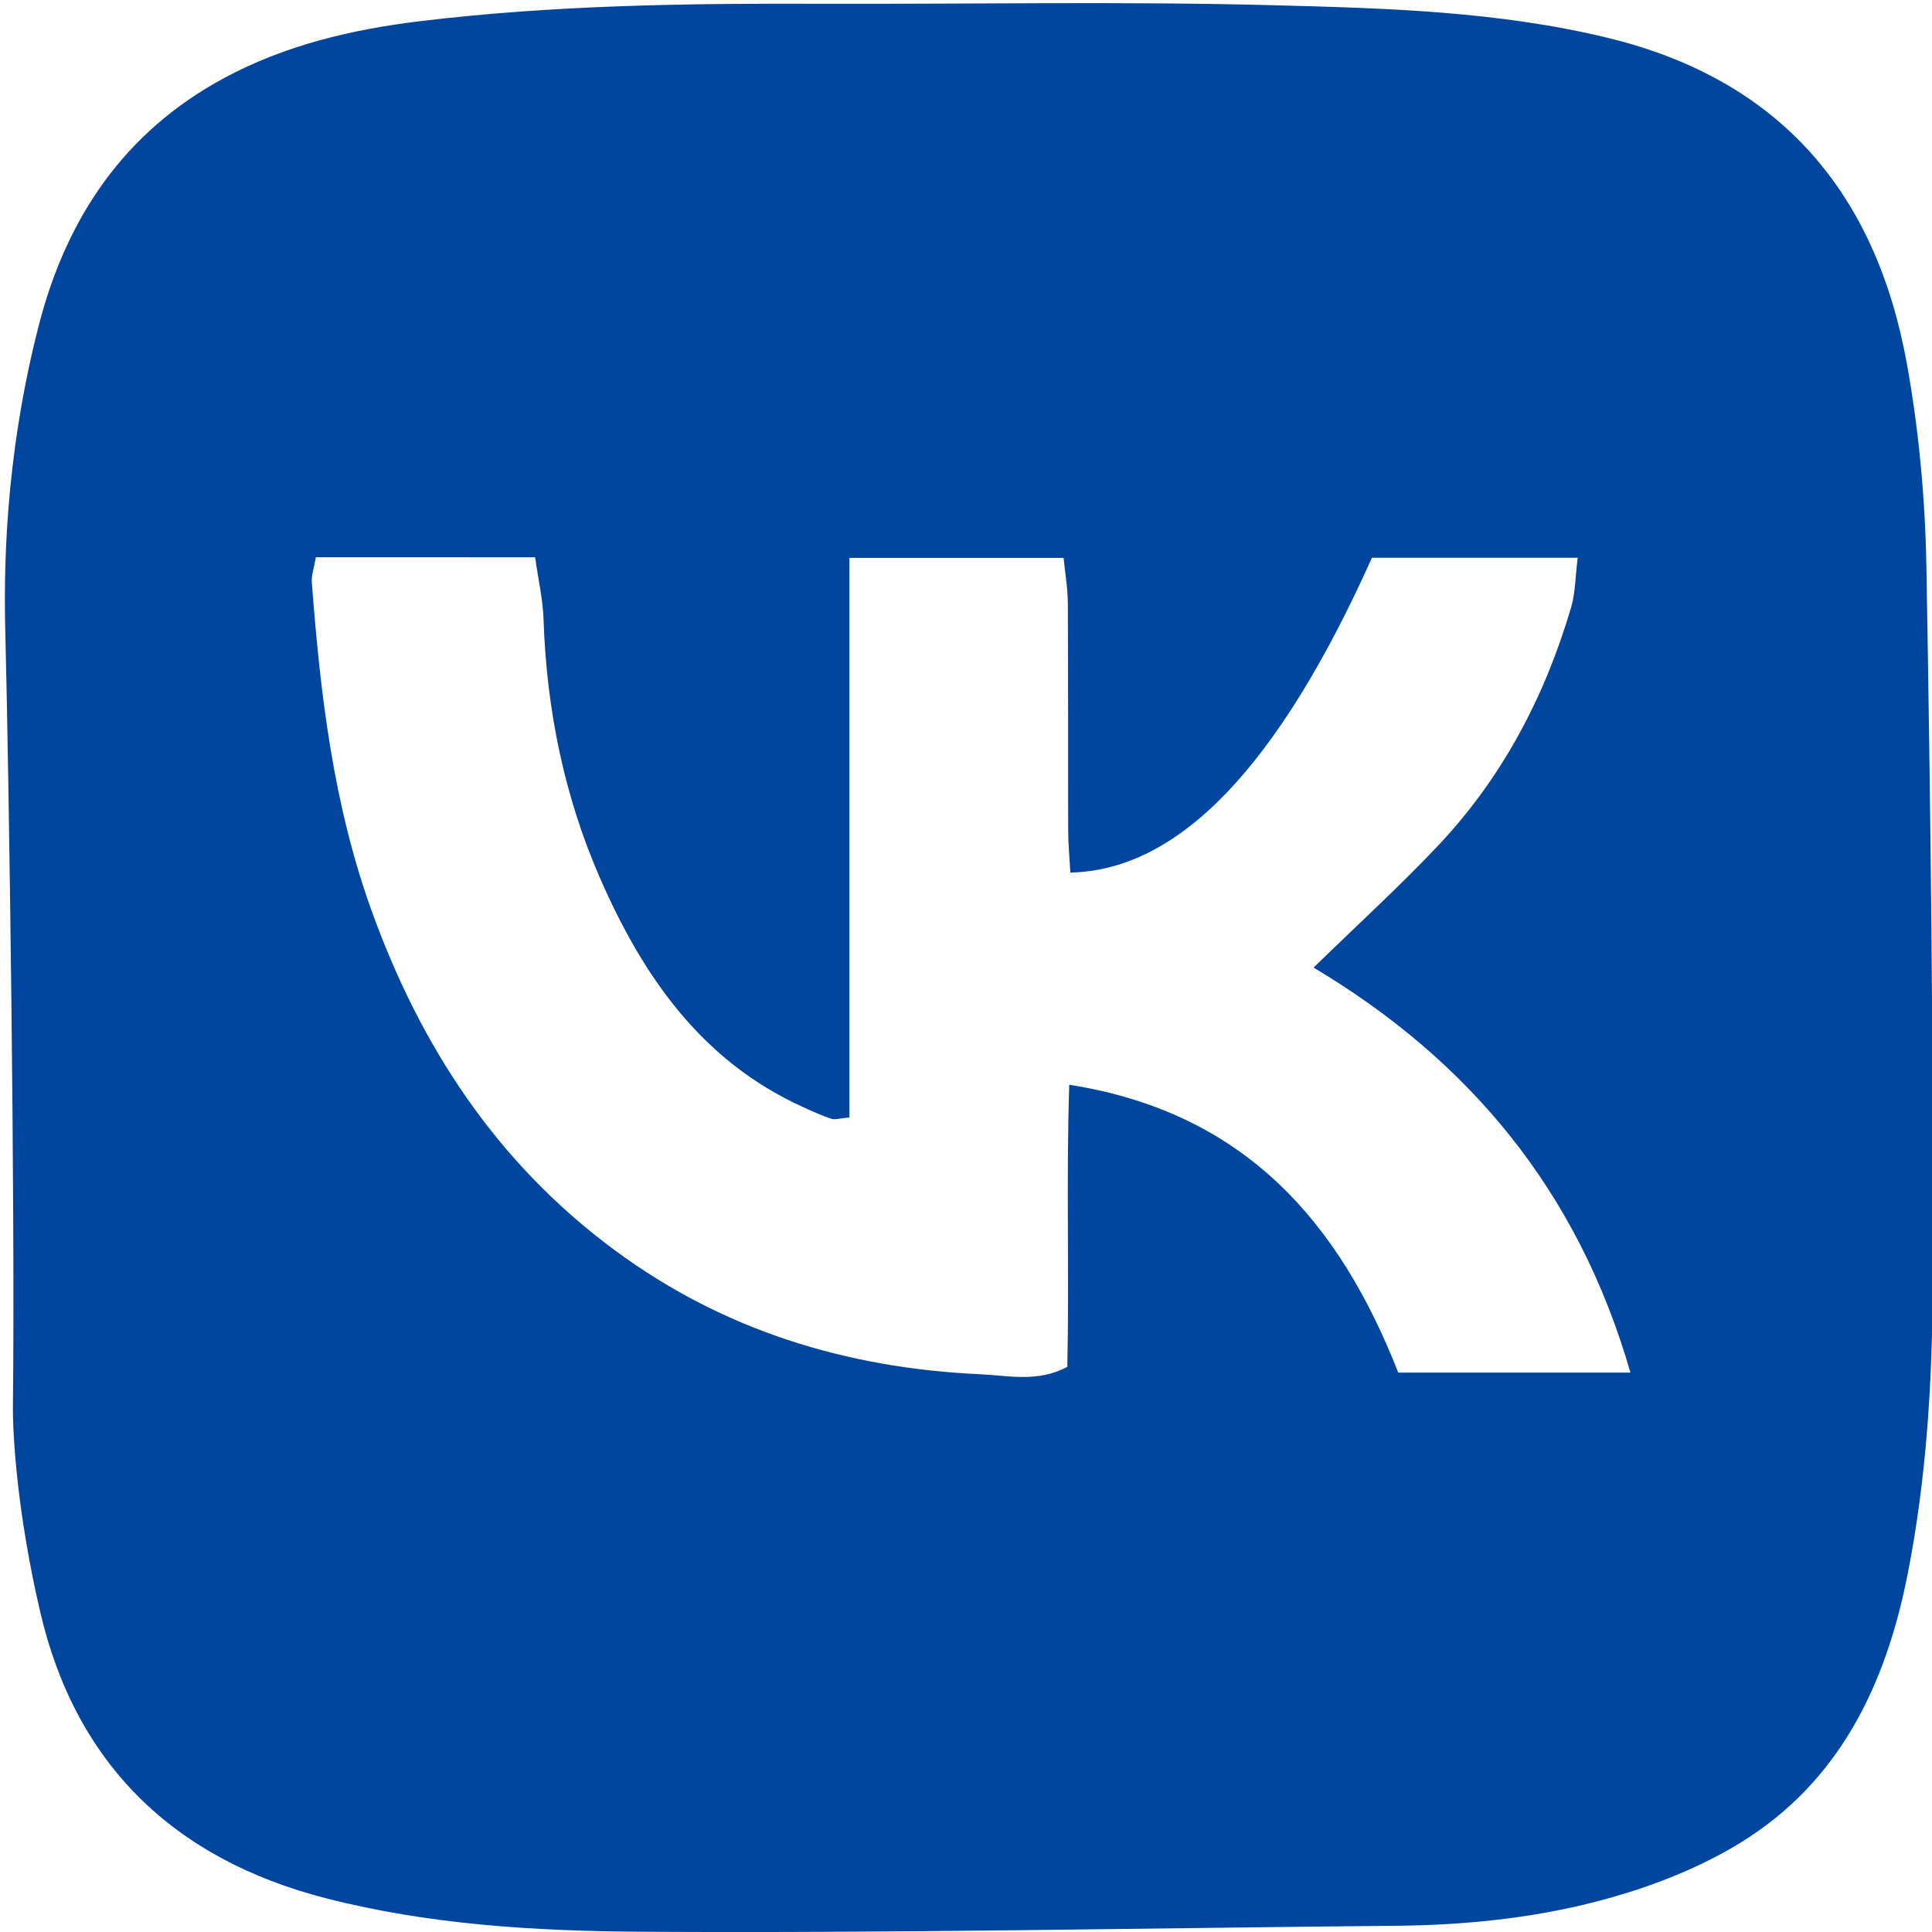
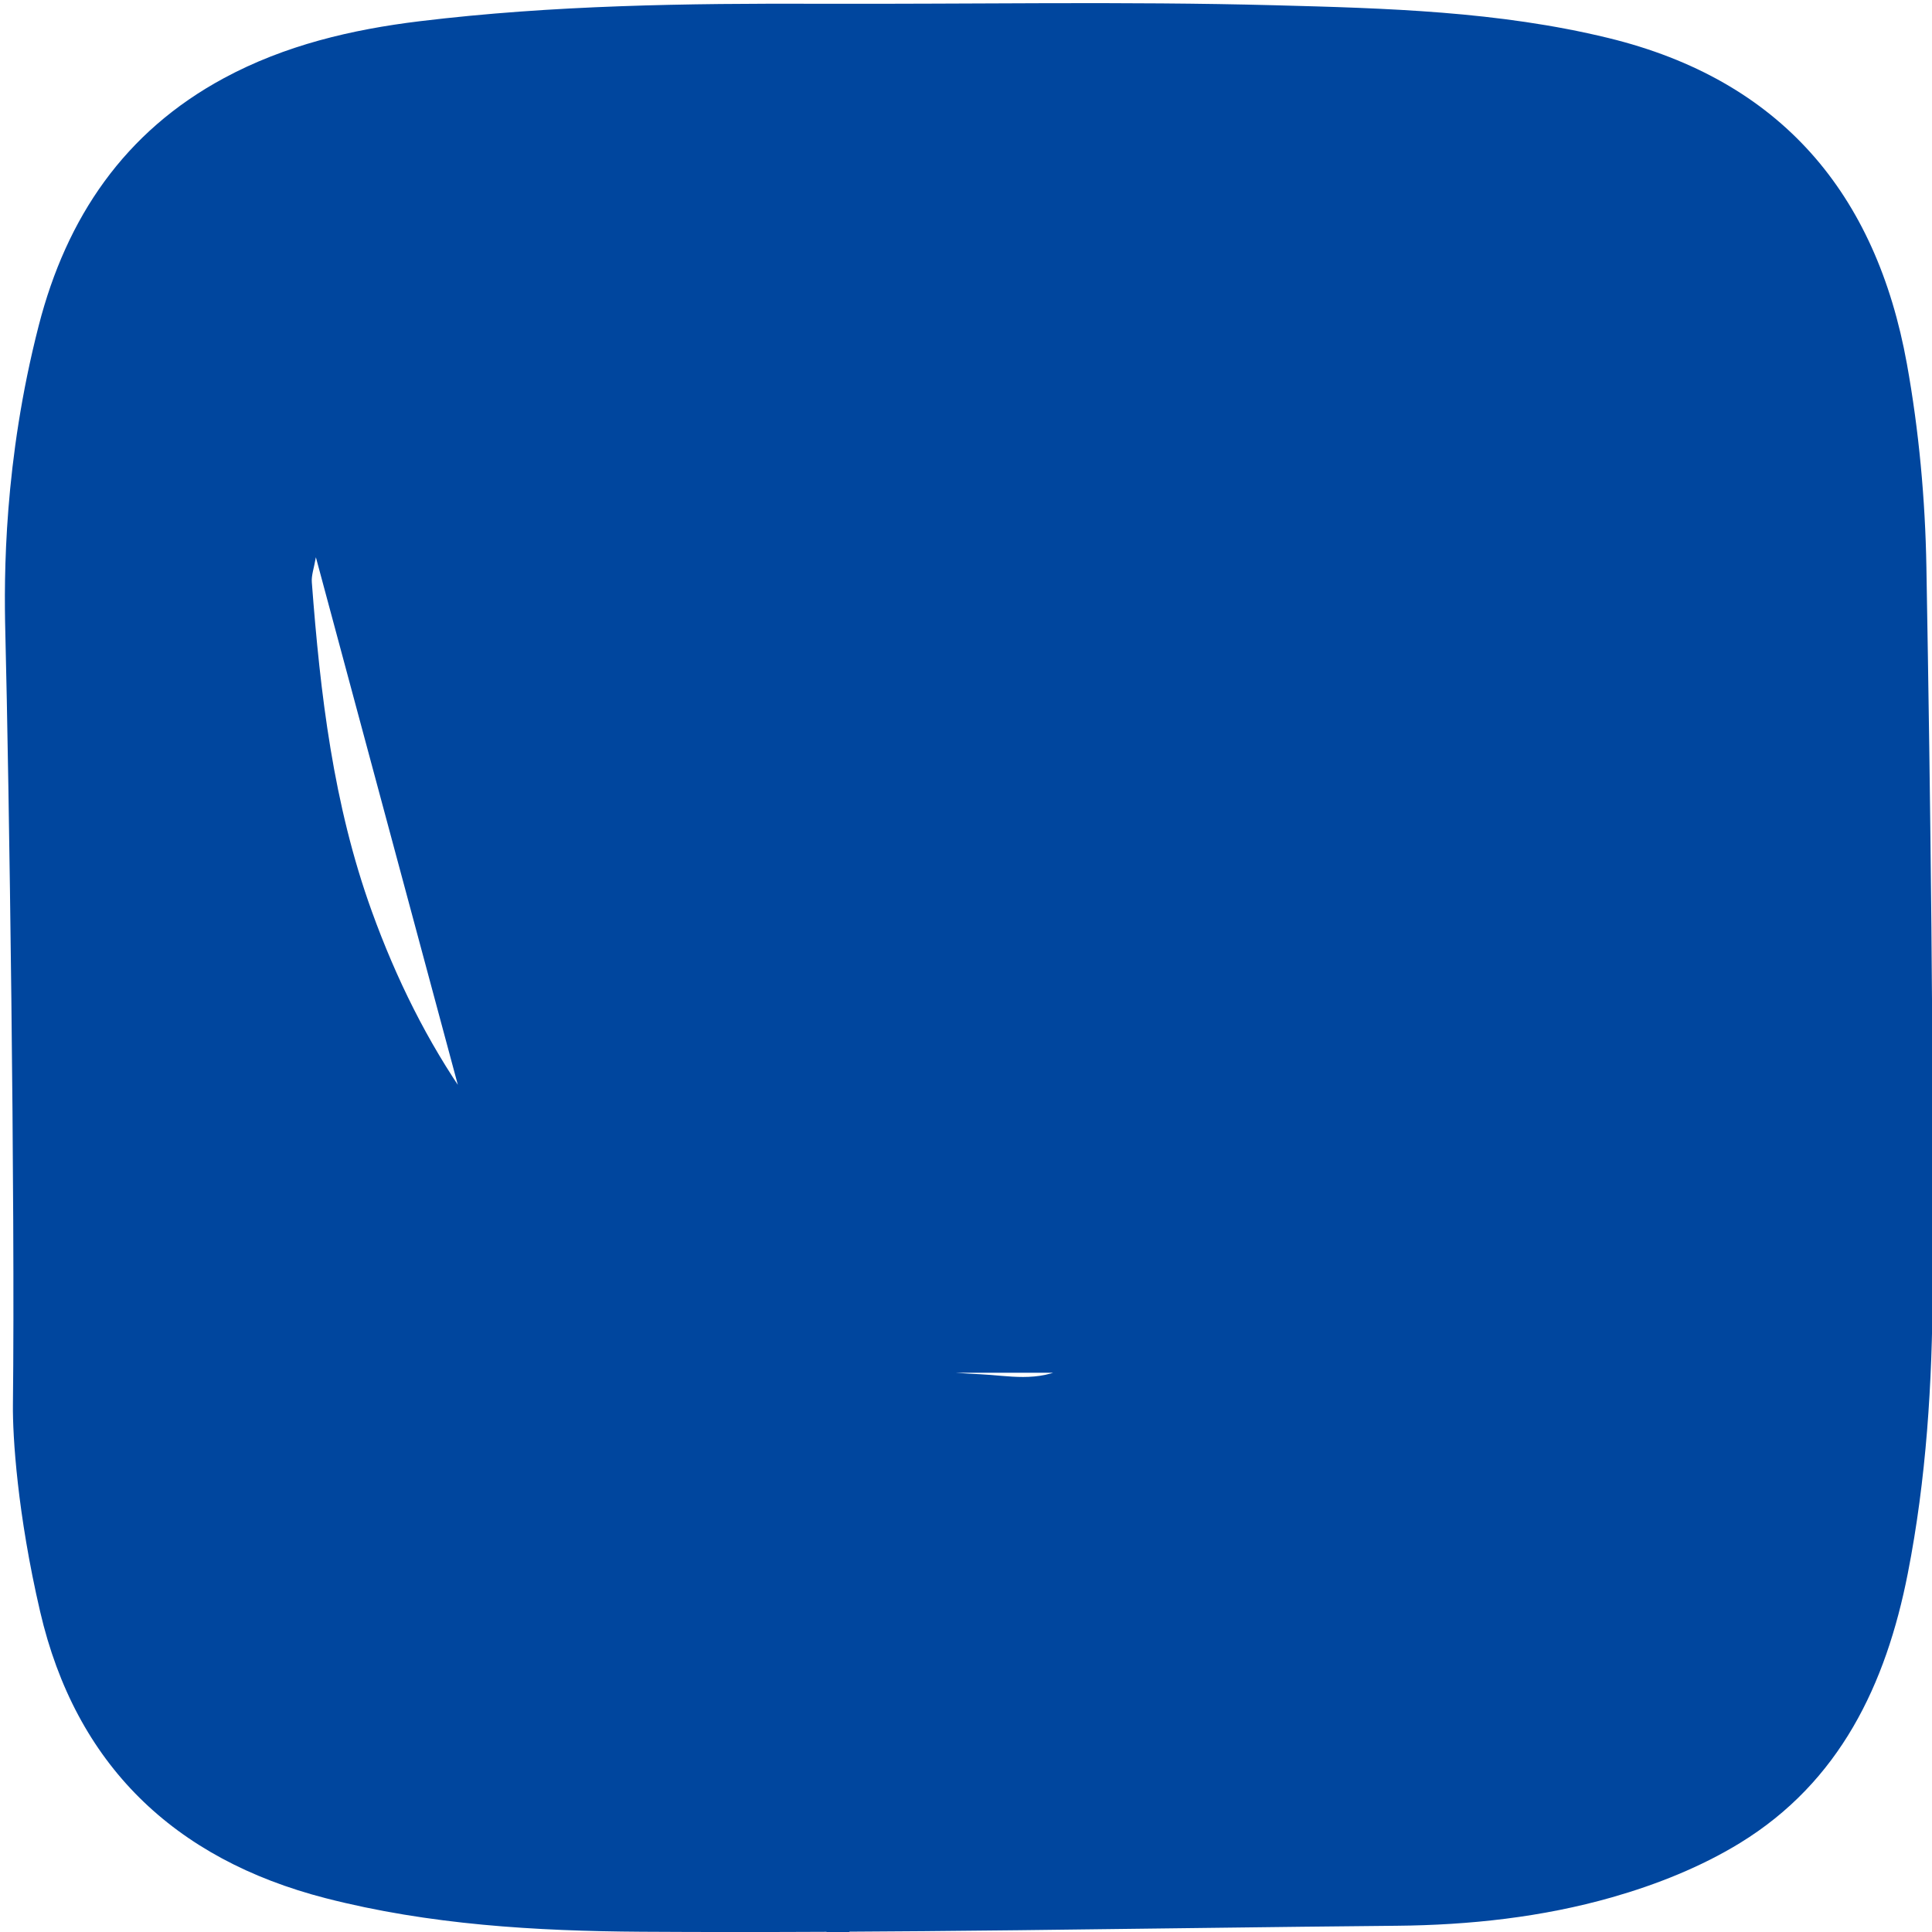
<svg xmlns="http://www.w3.org/2000/svg" id="Слой_1" data-name="Слой 1" width="2000" height="2000" viewBox="0 0 2000 2000">
  <title>instagram (3)</title>
-   <path d="M5.51,654.73c-1.45-58-1.6-177.06,34.63-317.9C68.92,225,128.88,136.38,231.89,80.85c63-34,132-50.3,202.64-58.88C572.31,5.25,710.77,3.42,849.34,3.88c156.74.51,313.57-2.58,470.21,1.56,115.56,3.06,231.64,6.21,345.26,33.86C1843.67,82.83,1942.16,200.53,1974,376.57c12.5,69.23,19,140.3,20.21,210.67,4.36,248.41,7.31,496.89,6.47,745.33-.34,99-6.54,198.49-25.75,296.3-22.56,114.94-70.4,215.67-173.69,279-40.46,24.8-86.44,43.06-132.23,56.14-72.45,20.69-147.55,28.83-223.2,29.53-260.58,2.4-521.17,7.83-781.73,6.19-109.39-.69-219.73-7.17-326.95-34.73C180,1924.57,78.25,1826.48,41.54,1668.3,18,1567,13,1486.91,13.38,1454.14,15.77,1247.84,9.31,807,5.51,654.73ZM327,576.84c-2,11.47-4.74,18.75-4.21,25.79,8.73,115.63,22.21,230.31,62,340.47,50.78,140.67,129.5,260.68,251,350.69,112.67,83.45,240.39,122.47,378.88,128.82,29,1.33,59.58,8.76,90.2-7.67,2.17-95.88-1.23-191.66,2-292,183.58,28.74,280.59,144.77,340.56,297.94H1687.8c-54.21-188.28-167.2-323.44-328-419.24,46.1-44.93,89.33-84.27,129.3-126.67,66.24-70.24,110.09-153.84,137.28-246.11,4.46-15.17,4.35-31.69,6.85-51.5h-213c-96.65,215.48-199.4,323.49-312.2,325.92-.78-14.48-2.21-29.11-2.25-43.75-.24-78.32.11-156.65-.36-235-.09-15.7-2.86-31.39-4.39-47H879.31v579.24c-10.1.89-14.91,2.66-18.72,1.39-10-3.3-19.58-7.73-29.17-12.07-105.6-47.78-166.32-136.29-210.52-237.62-37-84.8-55.15-174.62-58.23-267.41-.68-20.67-5.48-41.2-8.71-64.17Z" style="fill:#00469e" />
+   <path d="M5.51,654.73c-1.45-58-1.6-177.06,34.63-317.9C68.92,225,128.88,136.38,231.89,80.85c63-34,132-50.3,202.64-58.88C572.31,5.25,710.77,3.42,849.34,3.88c156.74.51,313.57-2.58,470.21,1.56,115.56,3.06,231.64,6.21,345.26,33.86C1843.67,82.83,1942.16,200.53,1974,376.57c12.5,69.23,19,140.3,20.21,210.67,4.36,248.41,7.31,496.89,6.47,745.33-.34,99-6.54,198.49-25.75,296.3-22.56,114.94-70.4,215.67-173.69,279-40.46,24.8-86.44,43.06-132.23,56.14-72.45,20.69-147.55,28.83-223.2,29.53-260.58,2.4-521.17,7.83-781.73,6.19-109.39-.69-219.73-7.17-326.95-34.73C180,1924.57,78.25,1826.48,41.54,1668.3,18,1567,13,1486.91,13.38,1454.14,15.77,1247.84,9.31,807,5.51,654.73ZM327,576.84c-2,11.47-4.74,18.75-4.21,25.79,8.73,115.63,22.21,230.31,62,340.47,50.78,140.67,129.5,260.68,251,350.69,112.67,83.45,240.39,122.47,378.88,128.82,29,1.33,59.58,8.76,90.2-7.67,2.17-95.88-1.23-191.66,2-292,183.58,28.74,280.59,144.77,340.56,297.94H1687.8h-213c-96.65,215.48-199.4,323.49-312.2,325.92-.78-14.48-2.21-29.11-2.25-43.75-.24-78.32.11-156.65-.36-235-.09-15.7-2.86-31.39-4.39-47H879.31v579.24c-10.1.89-14.91,2.66-18.72,1.39-10-3.3-19.58-7.73-29.17-12.07-105.6-47.78-166.32-136.29-210.52-237.62-37-84.8-55.15-174.62-58.23-267.41-.68-20.67-5.48-41.2-8.71-64.17Z" style="fill:#00469e" />
</svg>